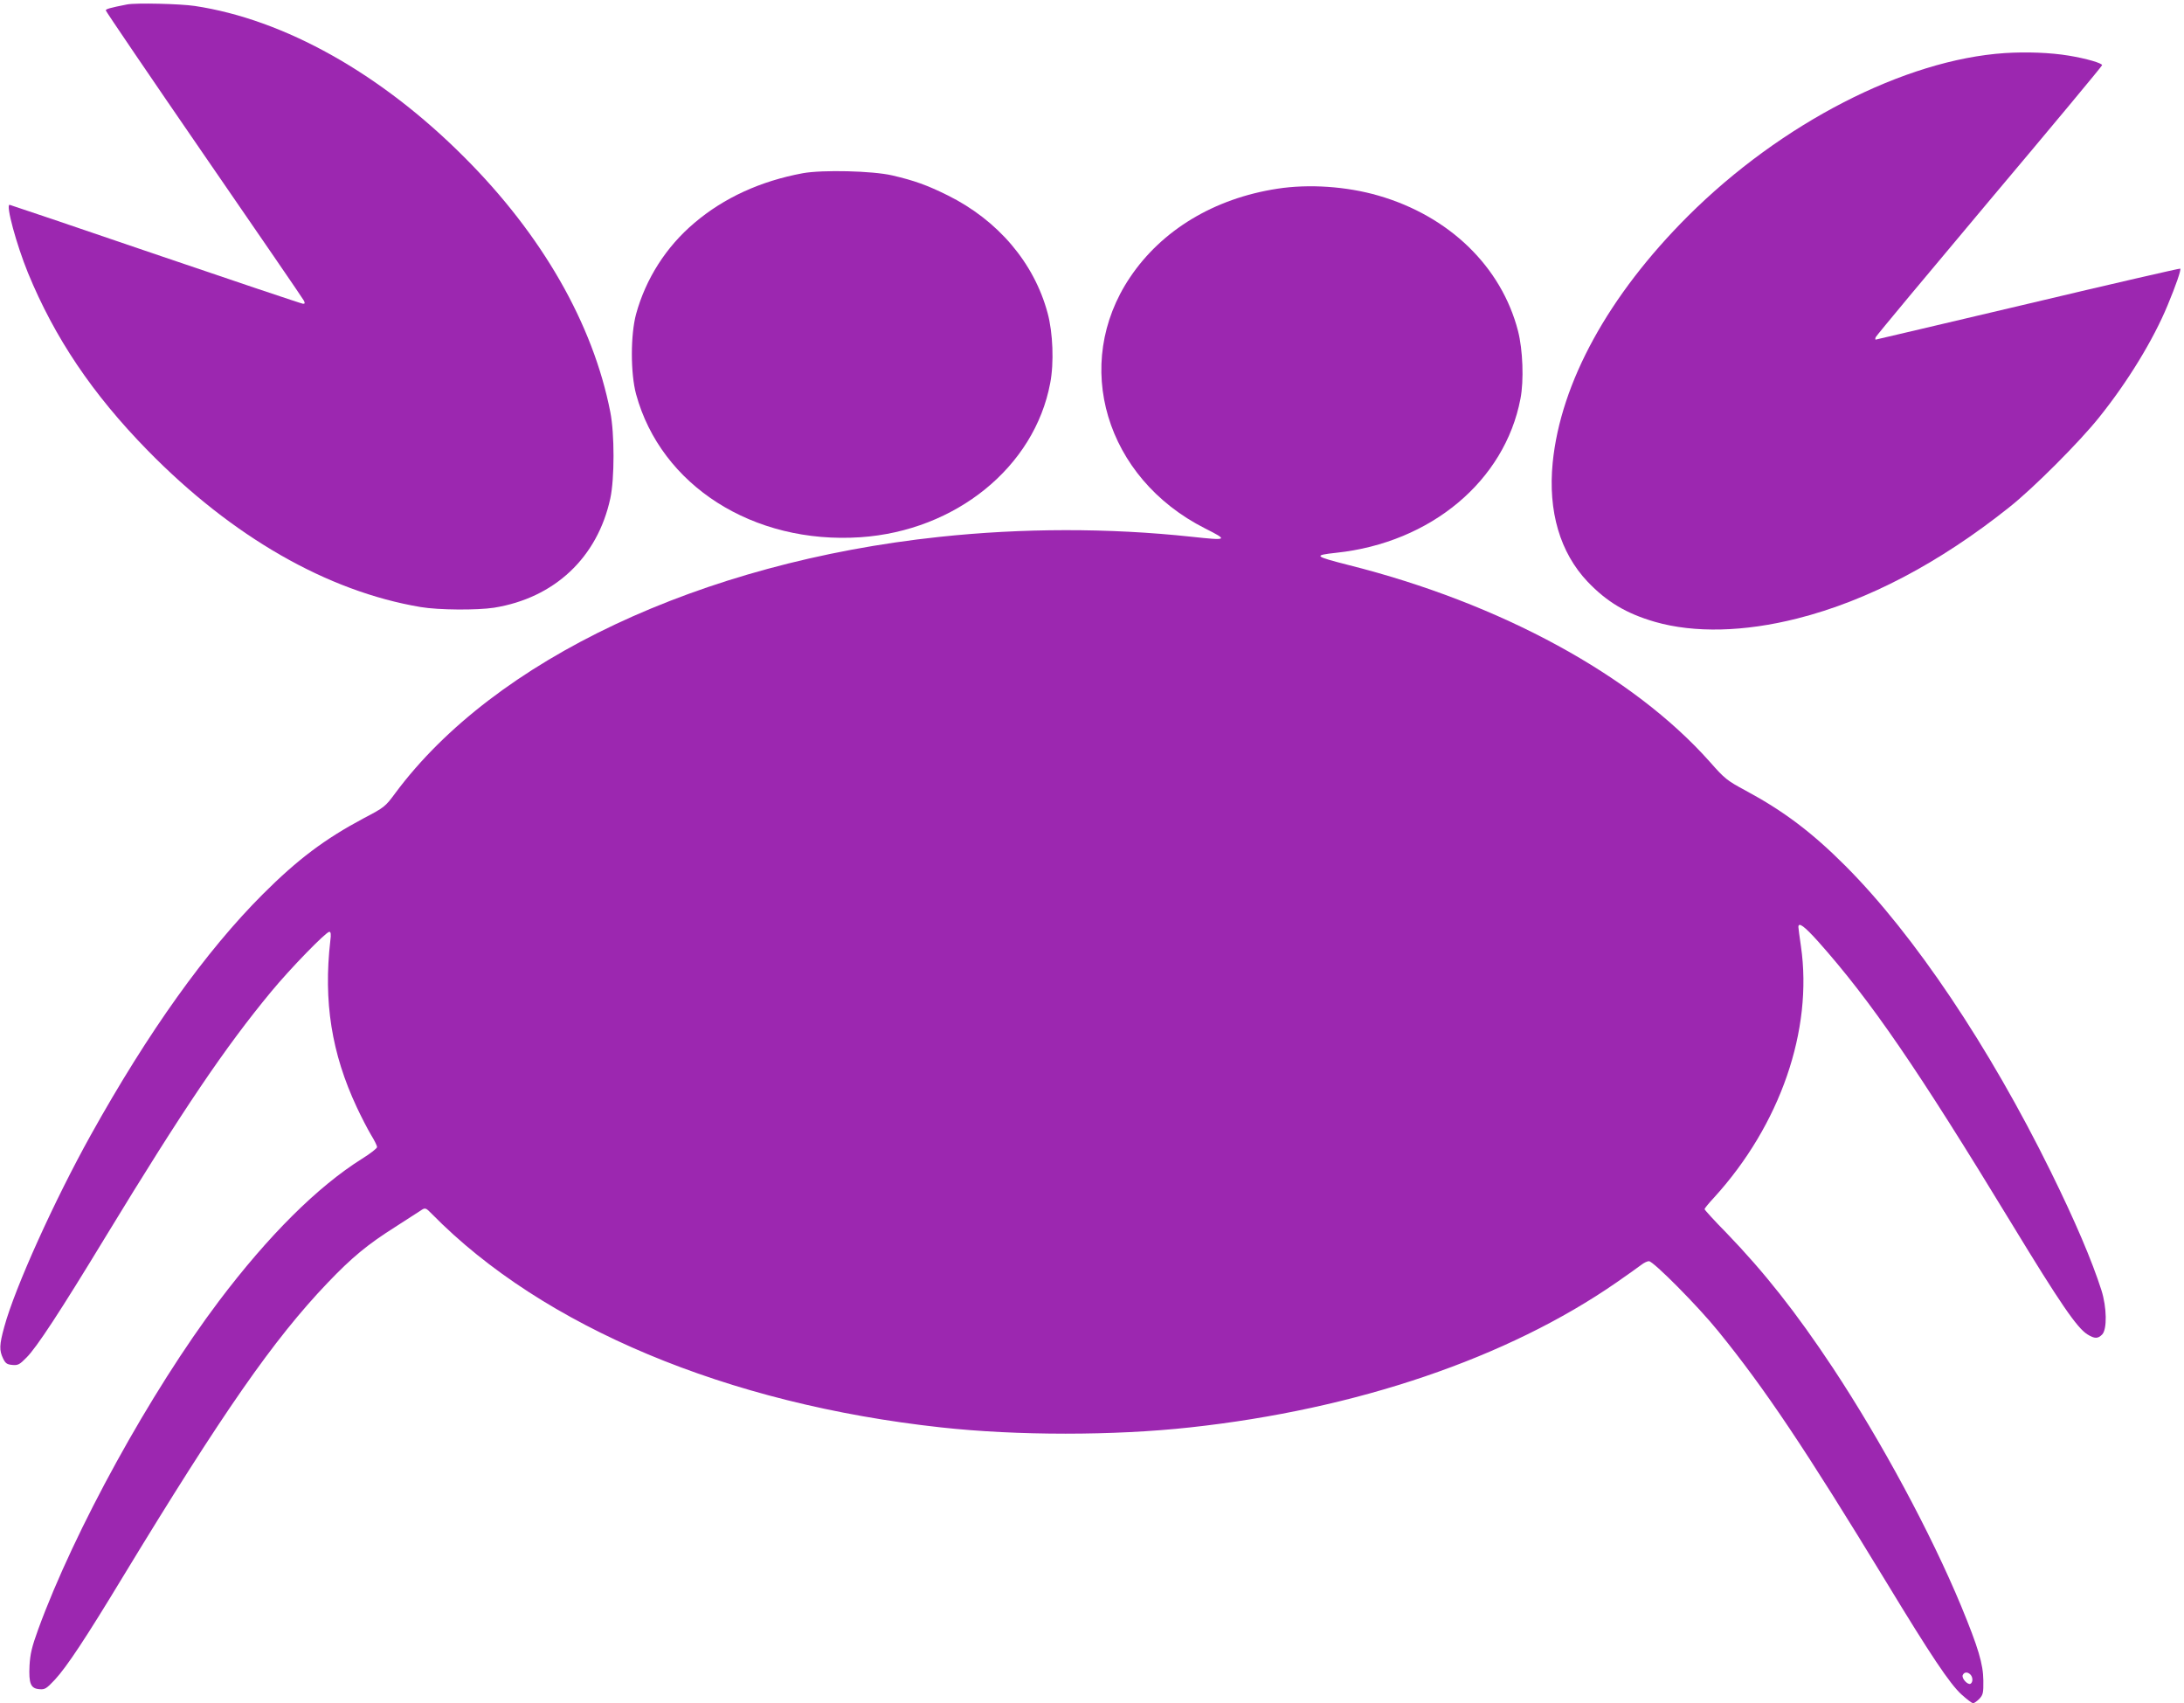
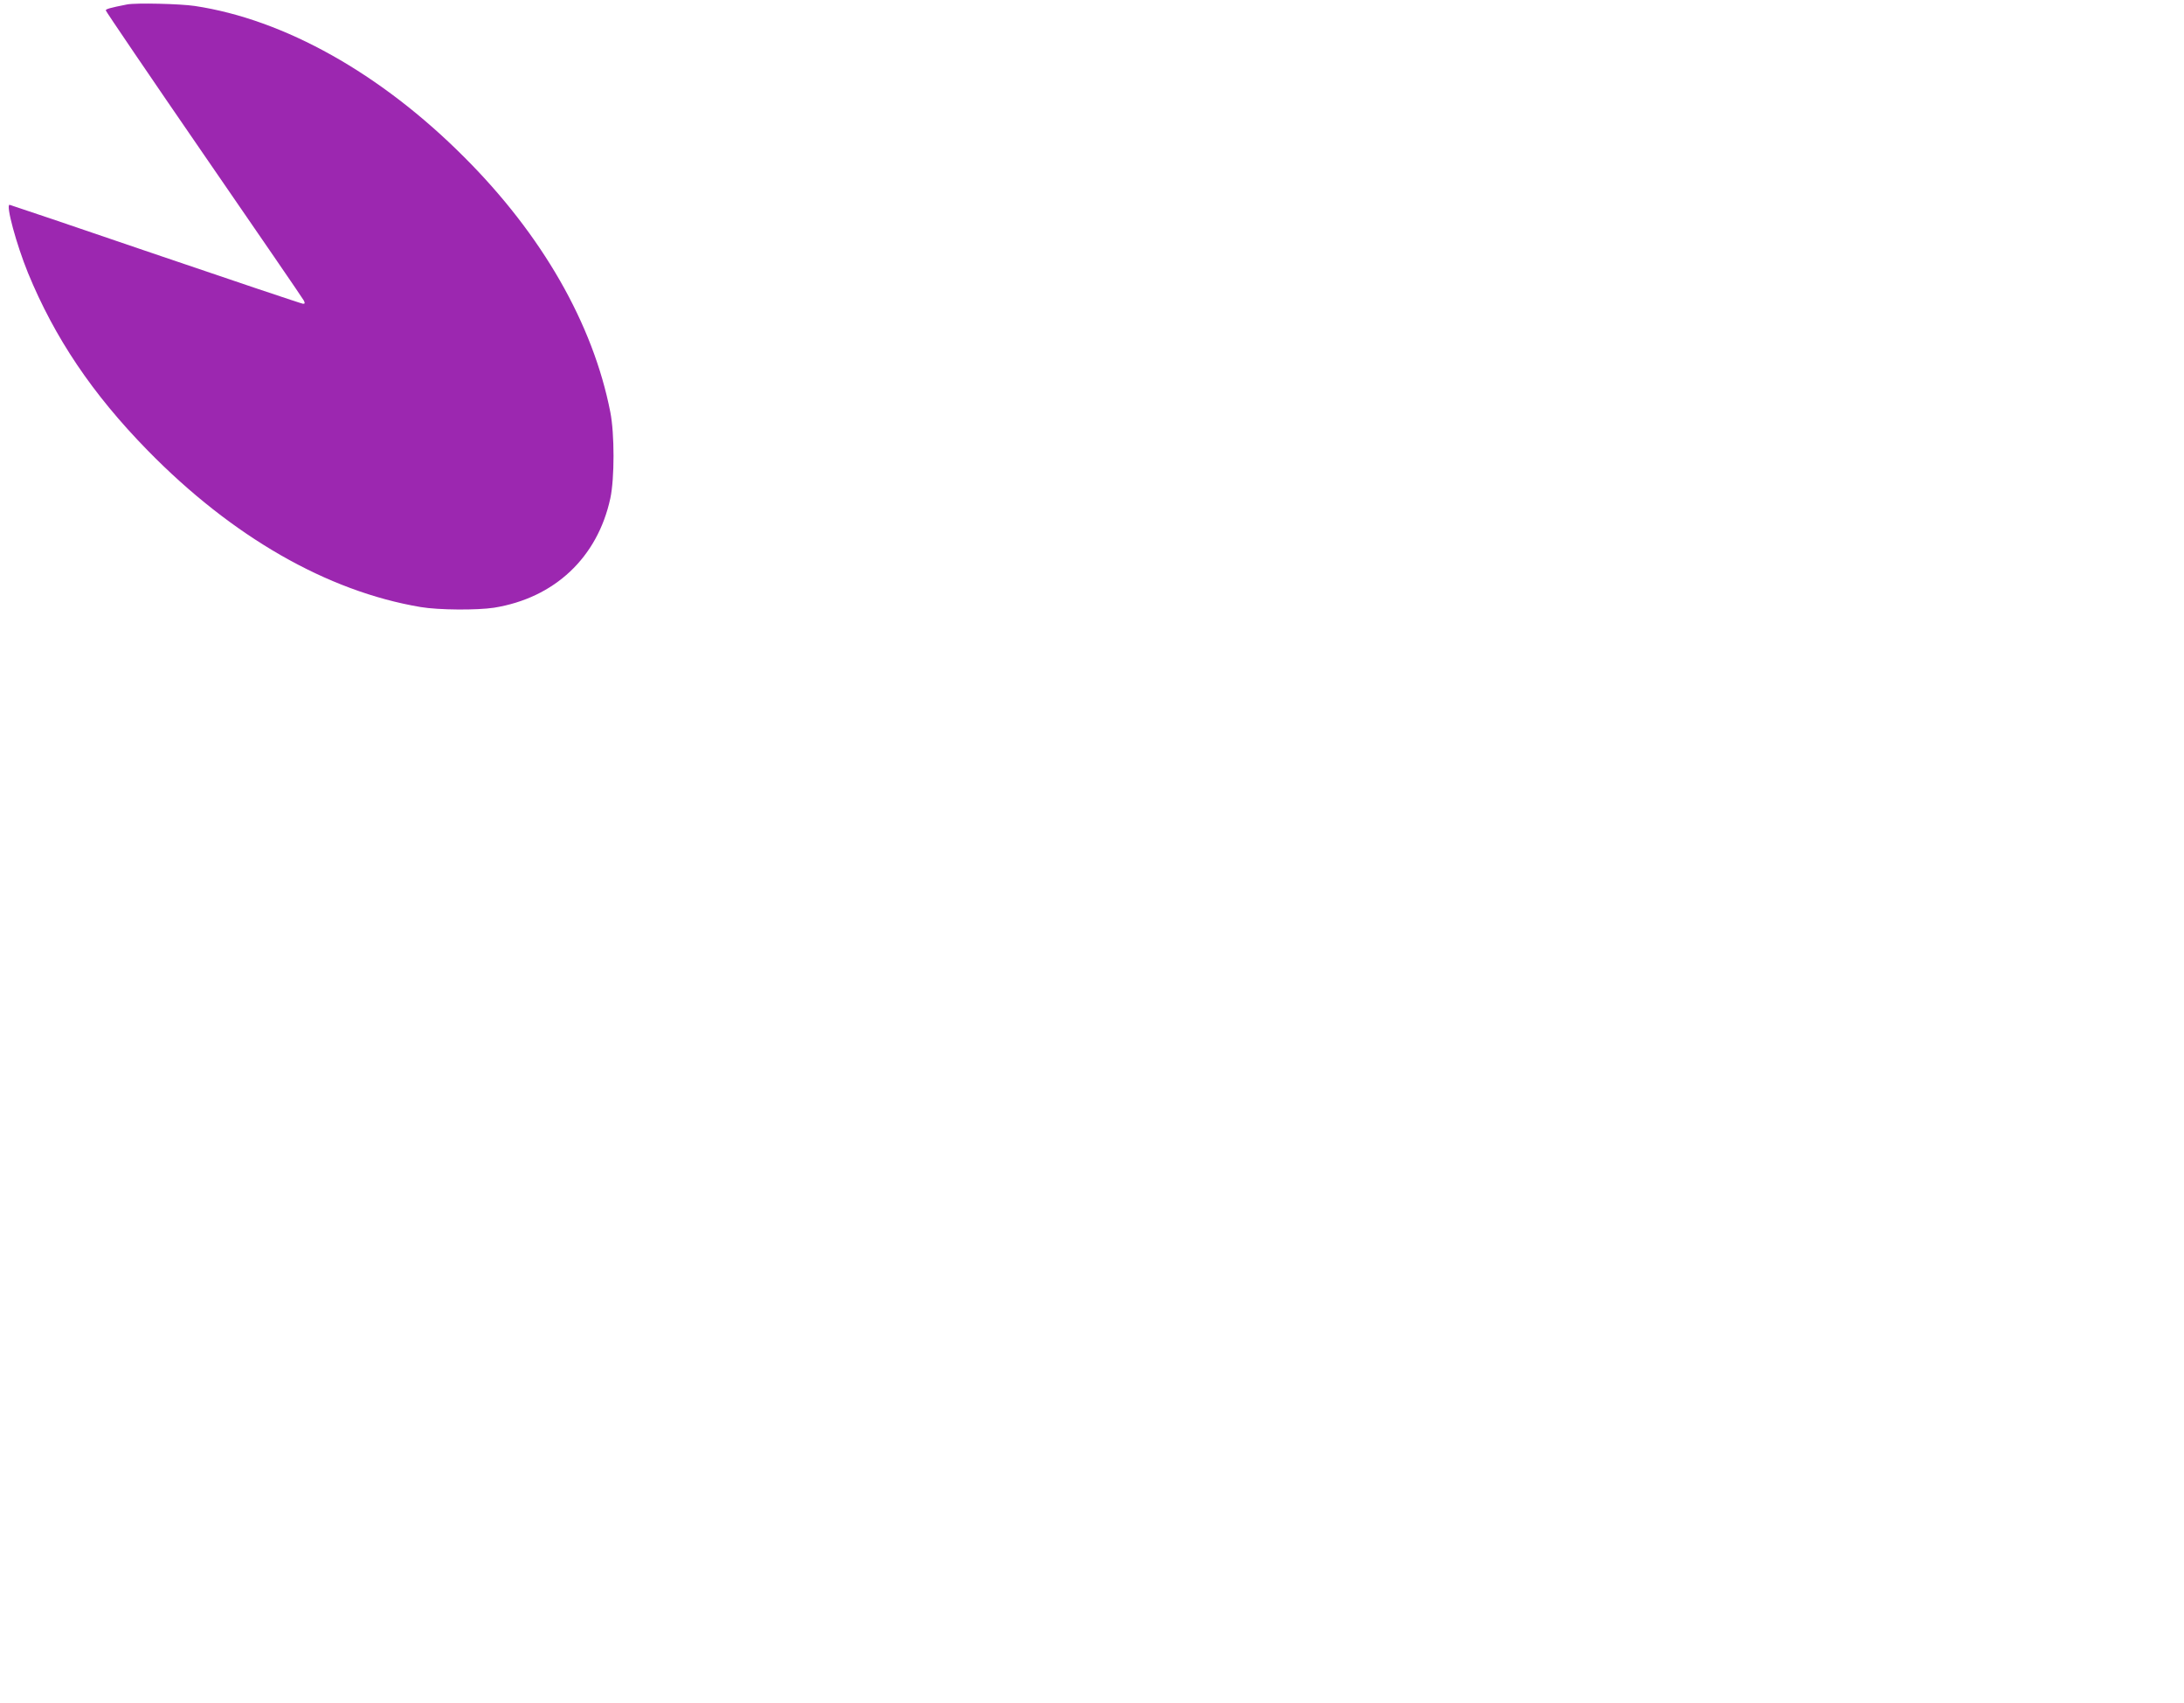
<svg xmlns="http://www.w3.org/2000/svg" version="1.0" width="1280pt" height="998pt" viewBox="0 0 1280 998" preserveAspectRatio="xMidYMid meet">
  <g transform="translate(0,998) scale(0.1,-0.1)" fill="#9c27b0" stroke="none">
    <path d="M745 9954 c-102 -20 -125 -27 -125 -35 0 -5 258 -385 574 -844 316 -459 580 -843 586 -855 8 -16 8 -20 -4 -20 -7 0 -397 131 -864 290 -468 160 -853 290 -856 290 -23 0 40 -232 108 -399 156 -380 377 -709 701 -1040 495 -506 1053 -826 1600 -918 106 -18 331 -19 430 -4 355 57 607 294 682 641 25 116 25 378 0 505 -101 517 -400 1039 -857 1495 -489 490 -1054 806 -1578 885 -87 13 -345 19 -397 9z" />
-     <path d="M11750 9669 c-587 -39 -1311 -411 -1856 -954 -467 -466 -747 -976 -794 -1446 -28 -286 43 -527 205 -698 113 -118 226 -186 395 -235 230 -66 523 -59 834 20 412 104 832 325 1241 651 141 111 415 386 528 528 168 209 317 454 400 654 50 120 81 210 75 217 -3 2 -404 -90 -892 -206 -489 -115 -890 -210 -893 -210 -3 0 -3 6 0 14 3 8 303 368 666 800 364 432 661 789 661 794 0 12 -92 39 -195 56 -109 18 -247 23 -375 15z" />
-     <path d="M4705 8965 c-248 -46 -462 -144 -635 -291 -166 -140 -285 -327 -342 -534 -33 -123 -33 -347 0 -470 146 -535 686 -880 1315 -838 559 38 1020 412 1112 903 23 118 16 296 -15 410 -79 295 -291 544 -585 690 -121 60 -196 87 -325 117 -115 27 -410 34 -525 13z" />
-     <path d="M7485 8874 c-369 -57 -676 -242 -862 -519 -343 -510 -144 -1176 439 -1471 139 -70 134 -72 -80 -49 -484 52 -991 51 -1477 -1 -1398 -149 -2607 -719 -3188 -1501 -59 -80 -64 -84 -186 -148 -227 -121 -386 -240 -591 -445 -332 -332 -670 -804 -1008 -1411 -212 -381 -445 -895 -507 -1124 -29 -105 -30 -137 -7 -185 14 -29 23 -35 54 -38 33 -3 43 2 83 43 59 58 199 272 465 710 454 746 700 1109 970 1435 114 138 321 350 340 350 9 0 11 -14 6 -52 -41 -356 7 -660 155 -976 26 -56 64 -129 83 -161 20 -32 36 -65 36 -72 0 -8 -39 -38 -87 -68 -263 -165 -550 -451 -840 -835 -400 -530 -847 -1342 -1059 -1923 -38 -105 -47 -144 -51 -213 -5 -106 7 -134 58 -138 32 -3 41 3 91 56 70 76 180 242 398 602 585 963 883 1391 1199 1722 144 151 237 227 395 327 70 45 137 88 149 96 29 20 31 20 69 -19 650 -661 1729 -1113 2983 -1250 445 -49 1015 -49 1460 0 976 106 1861 407 2500 850 66 46 131 92 145 103 14 11 34 21 44 21 26 0 288 -264 406 -410 274 -337 512 -693 985 -1470 261 -430 372 -596 441 -659 31 -28 61 -51 68 -51 7 0 23 12 37 26 21 23 24 34 23 107 -1 96 -29 191 -130 436 -177 426 -467 965 -752 1396 -216 326 -403 562 -624 791 -71 72 -128 135 -128 139 0 4 25 35 56 68 388 426 580 982 509 1472 -8 55 -15 106 -15 113 0 31 35 5 116 -85 309 -347 581 -744 1134 -1653 284 -467 383 -611 444 -649 42 -26 61 -26 86 -1 30 30 28 159 -4 260 -55 172 -154 405 -297 695 -361 733 -800 1387 -1203 1791 -198 198 -363 322 -586 442 -108 58 -122 69 -209 168 -450 506 -1226 929 -2117 1153 -203 52 -209 57 -72 72 554 59 987 421 1079 902 21 107 14 288 -14 397 -97 377 -403 674 -819 794 -187 54 -407 69 -593 40z m4063 -8706 c15 -15 16 -45 1 -54 -16 -9 -53 31 -46 50 8 19 28 21 45 4z" />
  </g>
</svg>